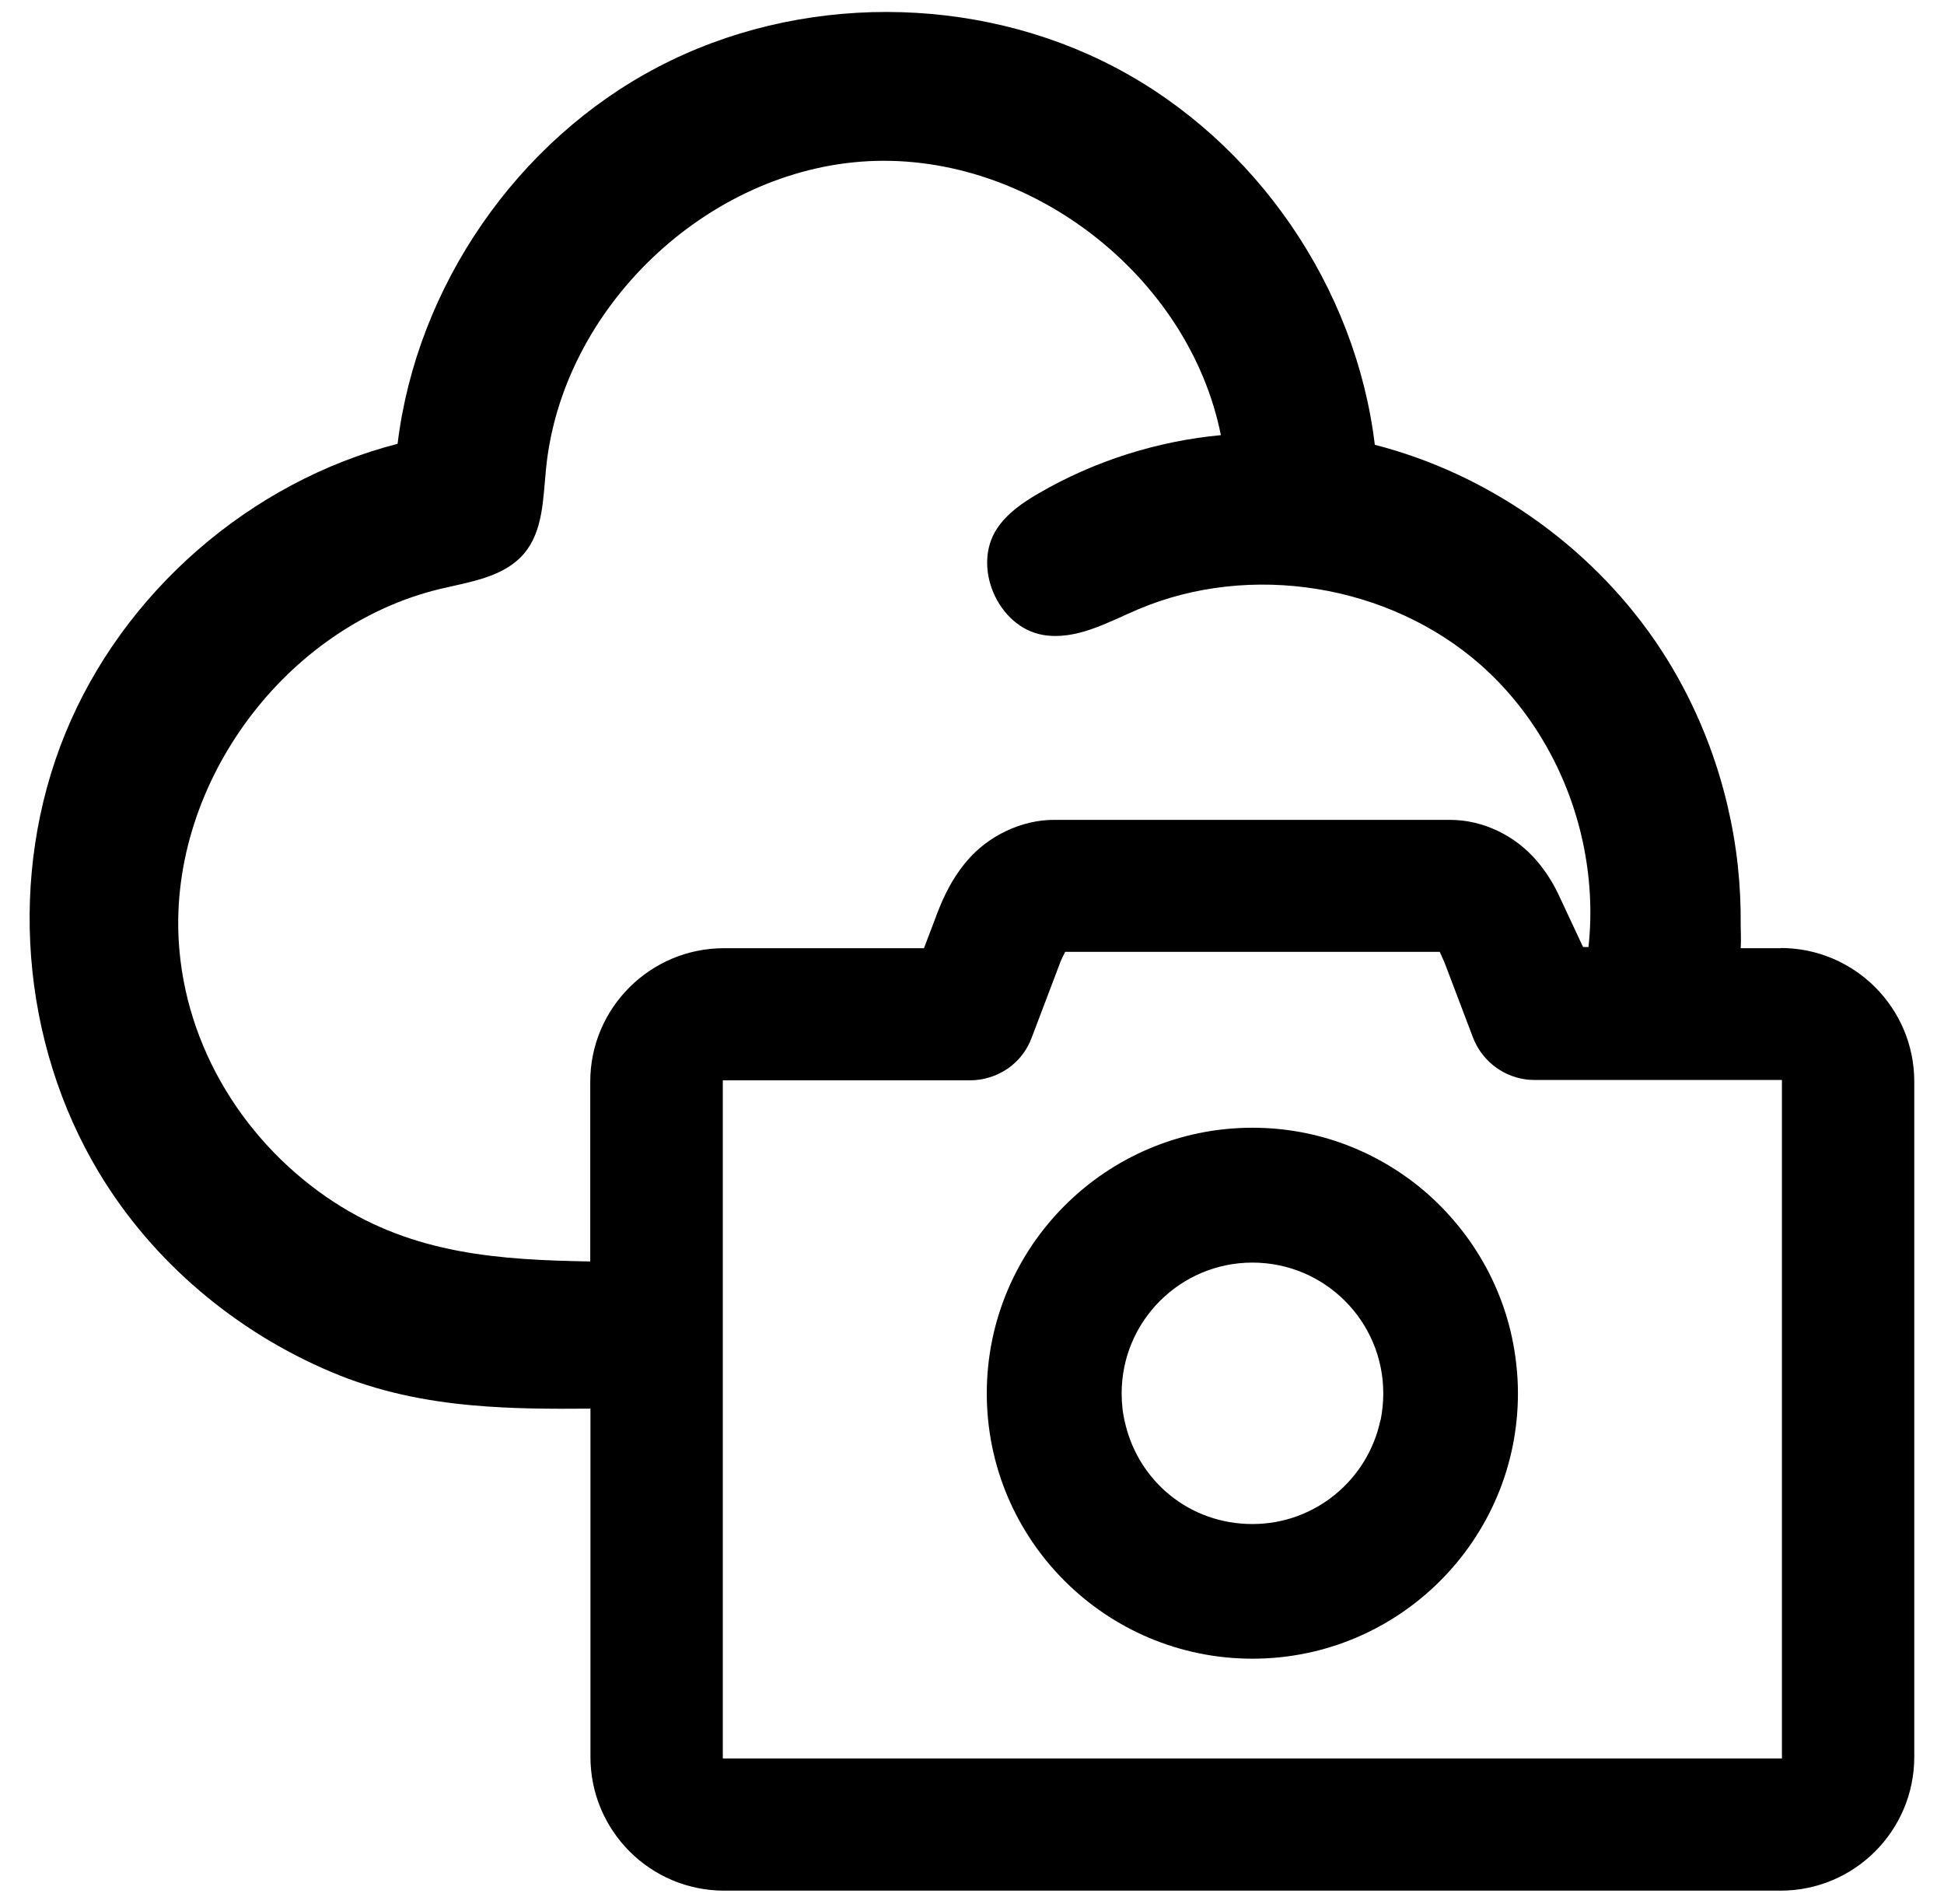
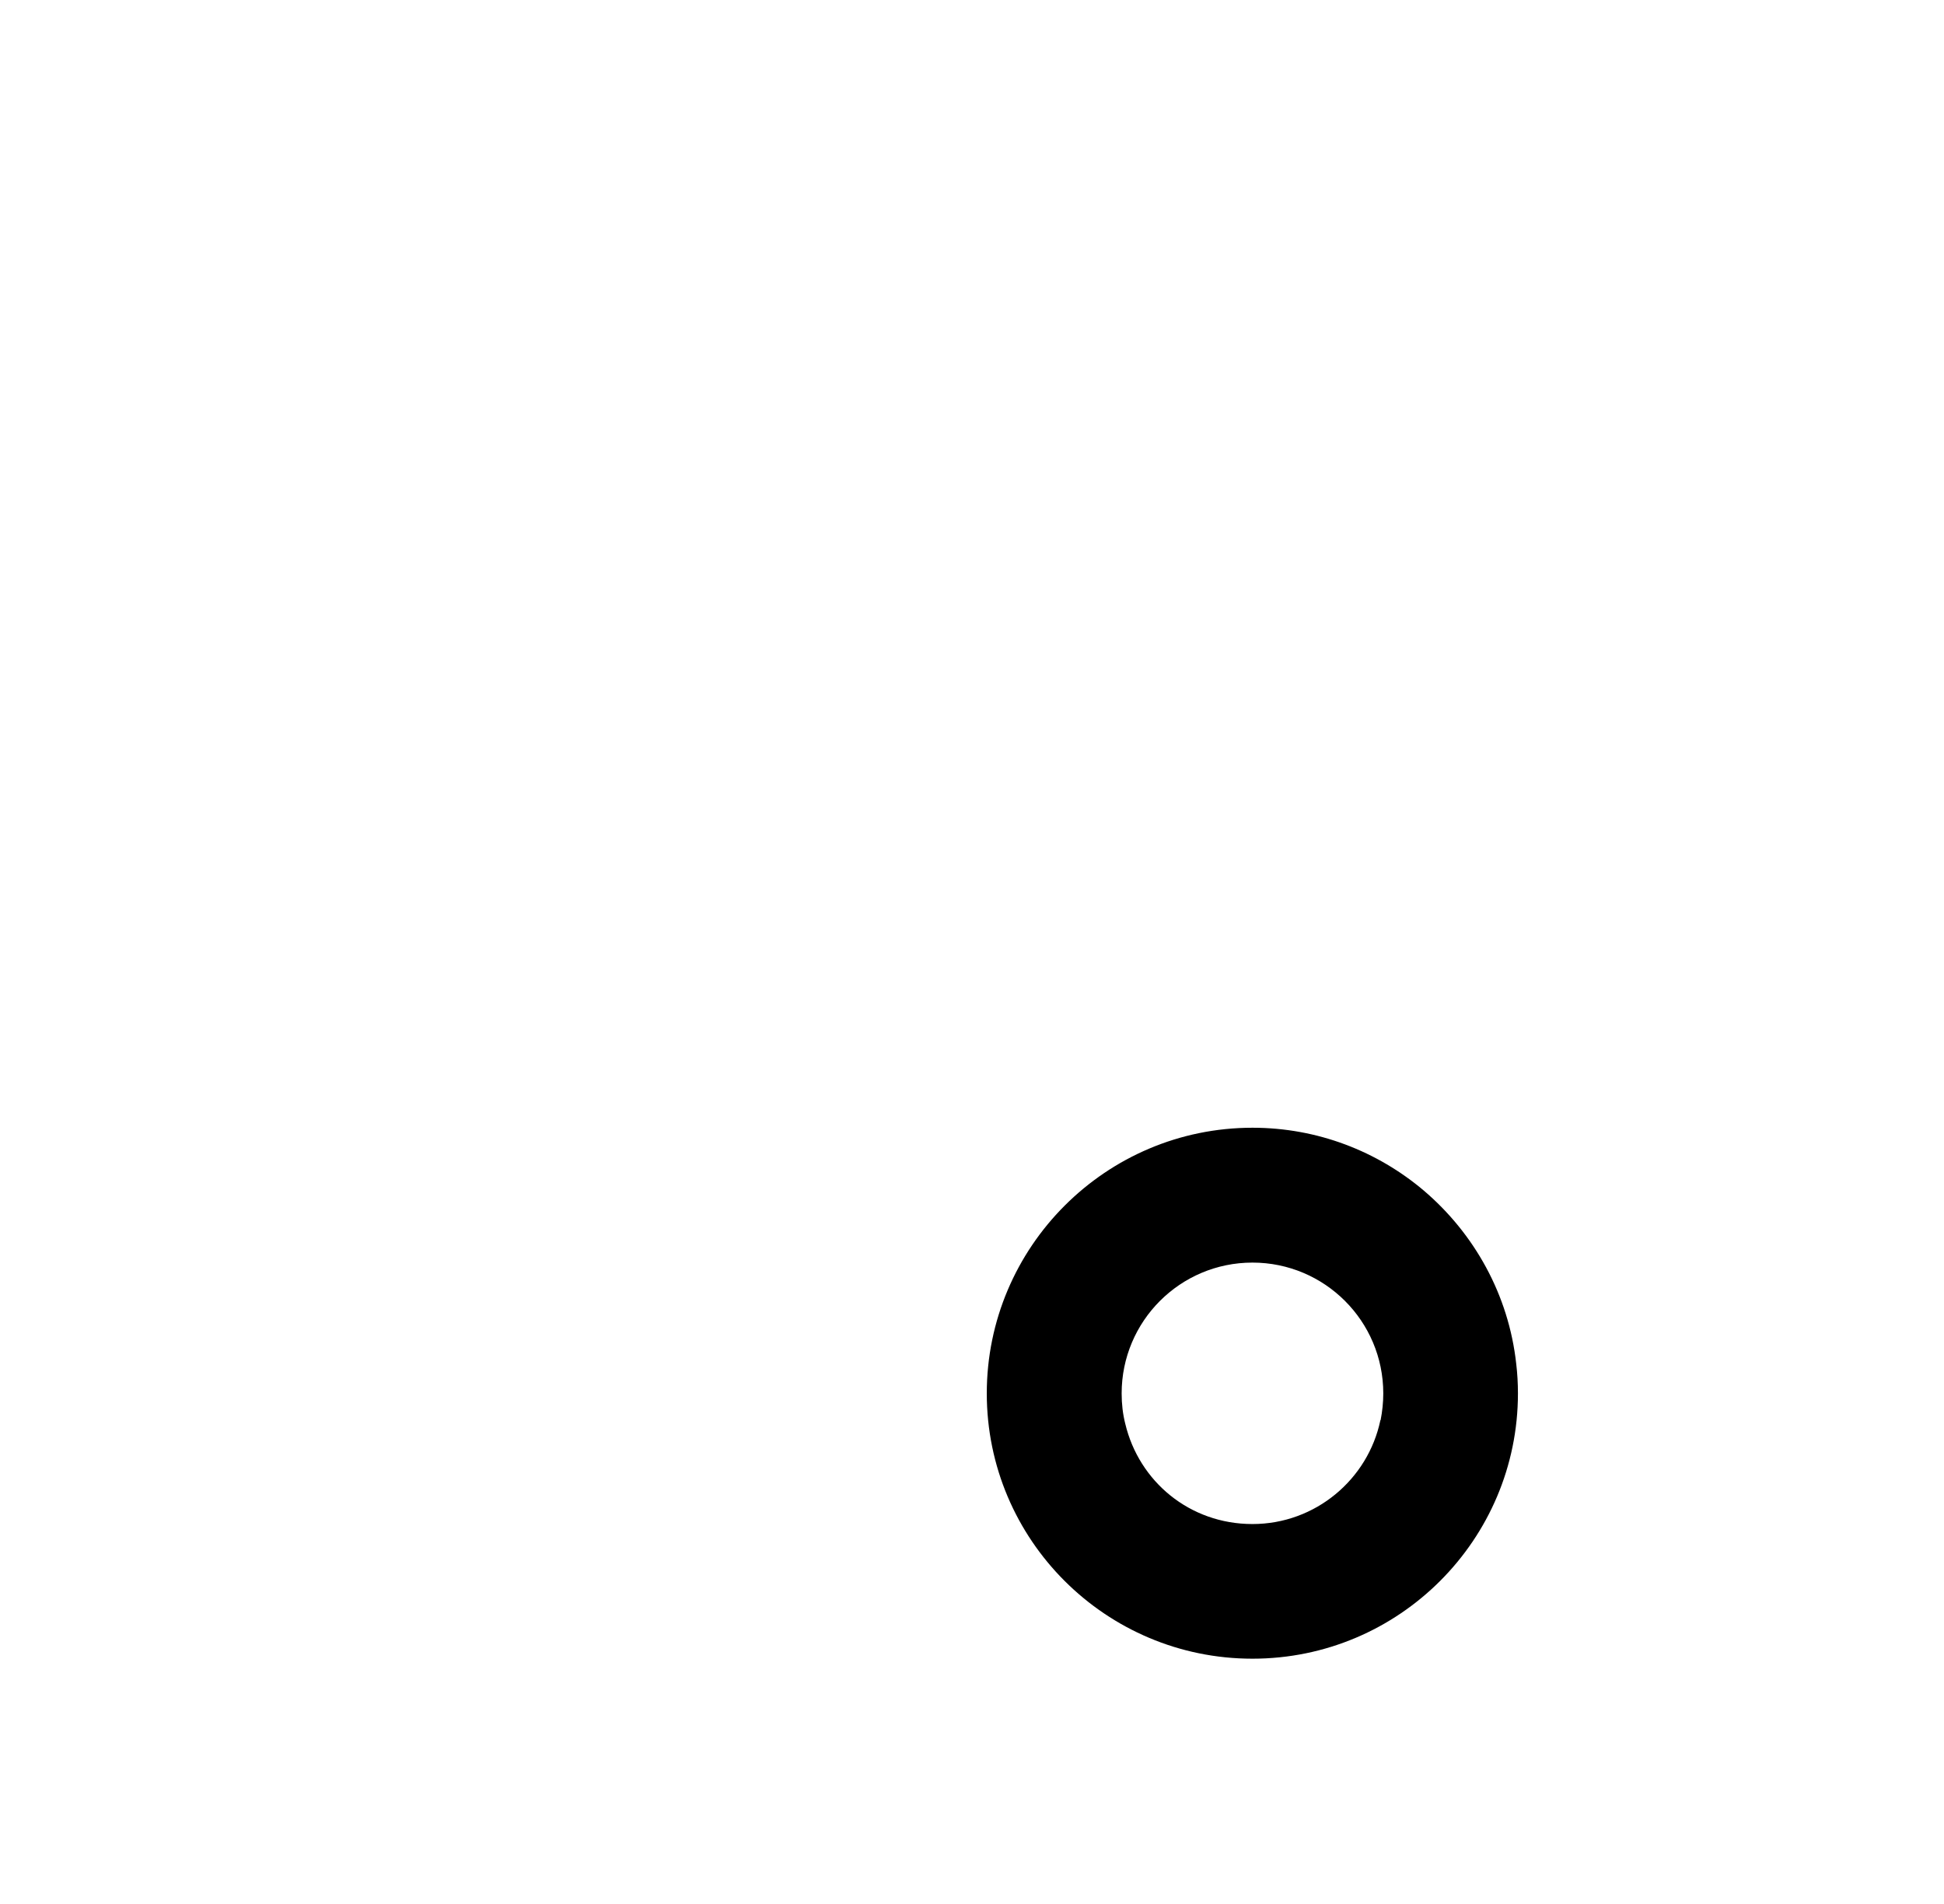
<svg xmlns="http://www.w3.org/2000/svg" width="48" height="47" viewBox="0 0 48 47" fill="none">
-   <path d="M43.965 23.407H42.98C42.994 23.216 42.98 23.007 42.98 22.836C42.985 22.341 42.961 21.852 42.908 21.362C42.69 19.374 41.981 17.433 40.844 15.788C39.212 13.434 36.719 11.693 33.946 10.98C33.48 7.09 31.011 3.494 27.543 1.668C24.074 -0.158 19.712 -0.163 16.239 1.658C12.766 3.475 10.288 7.071 9.817 10.956C6.173 11.893 3.033 14.627 1.611 18.109C0.188 21.59 0.507 25.737 2.453 28.961C3.775 31.154 5.825 32.875 8.18 33.869C9.327 34.354 10.492 34.587 11.672 34.692C12.628 34.778 13.599 34.782 14.579 34.773V43.371C14.579 45.193 16.058 46.672 17.88 46.672H43.965C45.787 46.672 47.266 45.193 47.266 43.371V26.698C47.266 24.881 45.787 23.402 43.965 23.402V23.407ZM8.261 29.684C6.063 28.253 4.57 25.865 4.413 23.231C4.184 19.317 7.058 15.45 10.873 14.537C11.615 14.361 12.448 14.247 12.942 13.662C13.409 13.11 13.409 12.316 13.48 11.593C13.861 7.608 17.448 4.184 21.444 3.979C25.44 3.775 29.36 6.818 30.145 10.742C28.57 10.889 27.024 11.379 25.654 12.174C25.259 12.402 24.869 12.668 24.617 13.049C23.994 13.99 24.64 15.483 25.754 15.674C26.567 15.812 27.347 15.365 28.104 15.041C30.877 13.867 34.298 14.423 36.557 16.411C37.842 17.543 38.717 19.103 39.079 20.772C39.264 21.628 39.317 22.508 39.222 23.378H39.088L38.494 22.108C38.351 21.799 38.166 21.509 37.947 21.252C37.409 20.62 36.61 20.239 35.806 20.239H26.02C25.226 20.239 24.403 20.629 23.875 21.252C23.427 21.78 23.218 22.337 23.08 22.707L22.814 23.407H17.876C16.054 23.407 14.574 24.886 14.574 26.702V31.14C12.348 31.102 10.236 30.968 8.256 29.68L8.261 29.684ZM43.998 43.409H17.847V26.669H23.946C24.279 26.669 24.602 26.569 24.883 26.379C25.15 26.194 25.359 25.927 25.473 25.618L26.139 23.863C26.168 23.778 26.201 23.697 26.234 23.63L26.301 23.497H35.549L35.611 23.635C35.644 23.701 35.673 23.778 35.706 23.863L36.367 25.604C36.572 26.151 37.062 26.55 37.637 26.64C37.723 26.655 37.809 26.66 37.894 26.66H43.998V43.4V43.409Z" fill="black" />
  <path d="M35.154 29.389C34.012 28.424 32.538 27.839 30.925 27.839C27.305 27.839 24.365 30.783 24.365 34.397C24.365 38.012 27.305 40.946 30.925 40.946C34.545 40.946 37.48 38.007 37.48 34.397C37.48 34.15 37.466 33.907 37.438 33.67C37.252 31.962 36.401 30.45 35.154 29.389ZM34.089 35.058H34.084C33.779 36.518 32.48 37.622 30.925 37.622C29.369 37.622 28.123 36.566 27.785 35.149C27.723 34.906 27.695 34.654 27.695 34.397C27.695 32.614 29.141 31.168 30.925 31.168C32.709 31.168 34.155 32.614 34.155 34.397C34.155 34.621 34.131 34.844 34.089 35.058Z" fill="black" />
</svg>